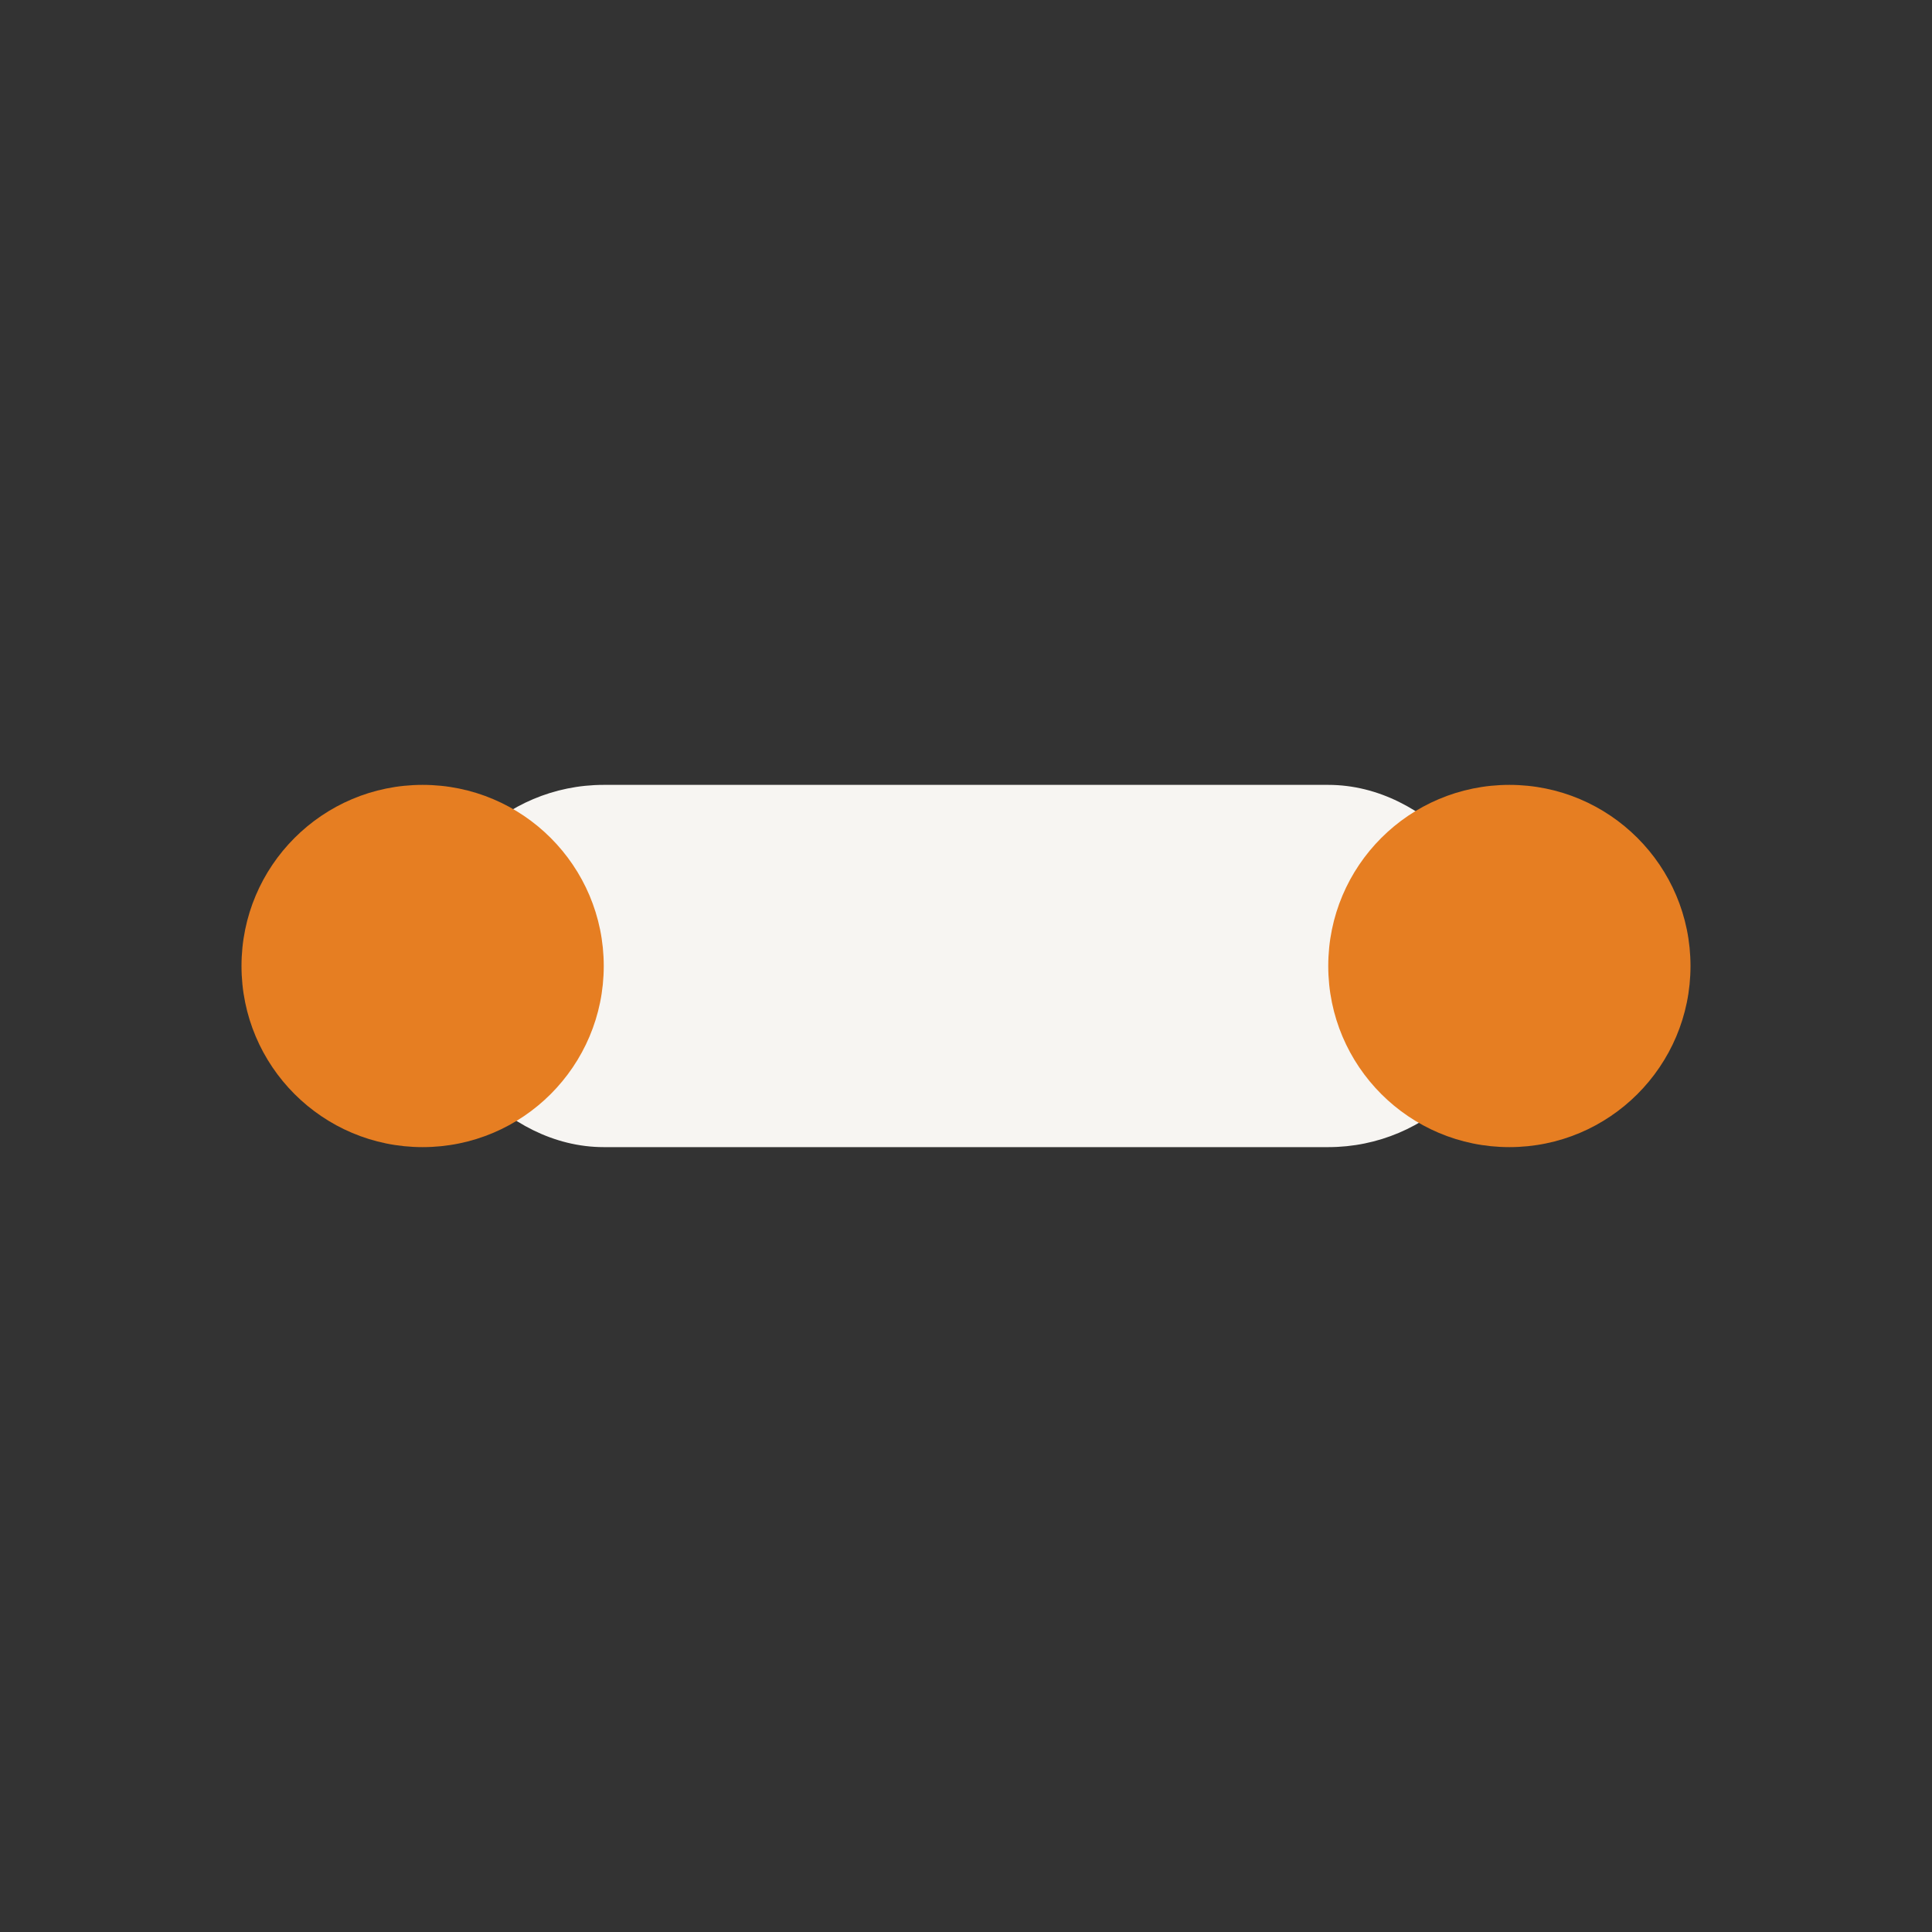
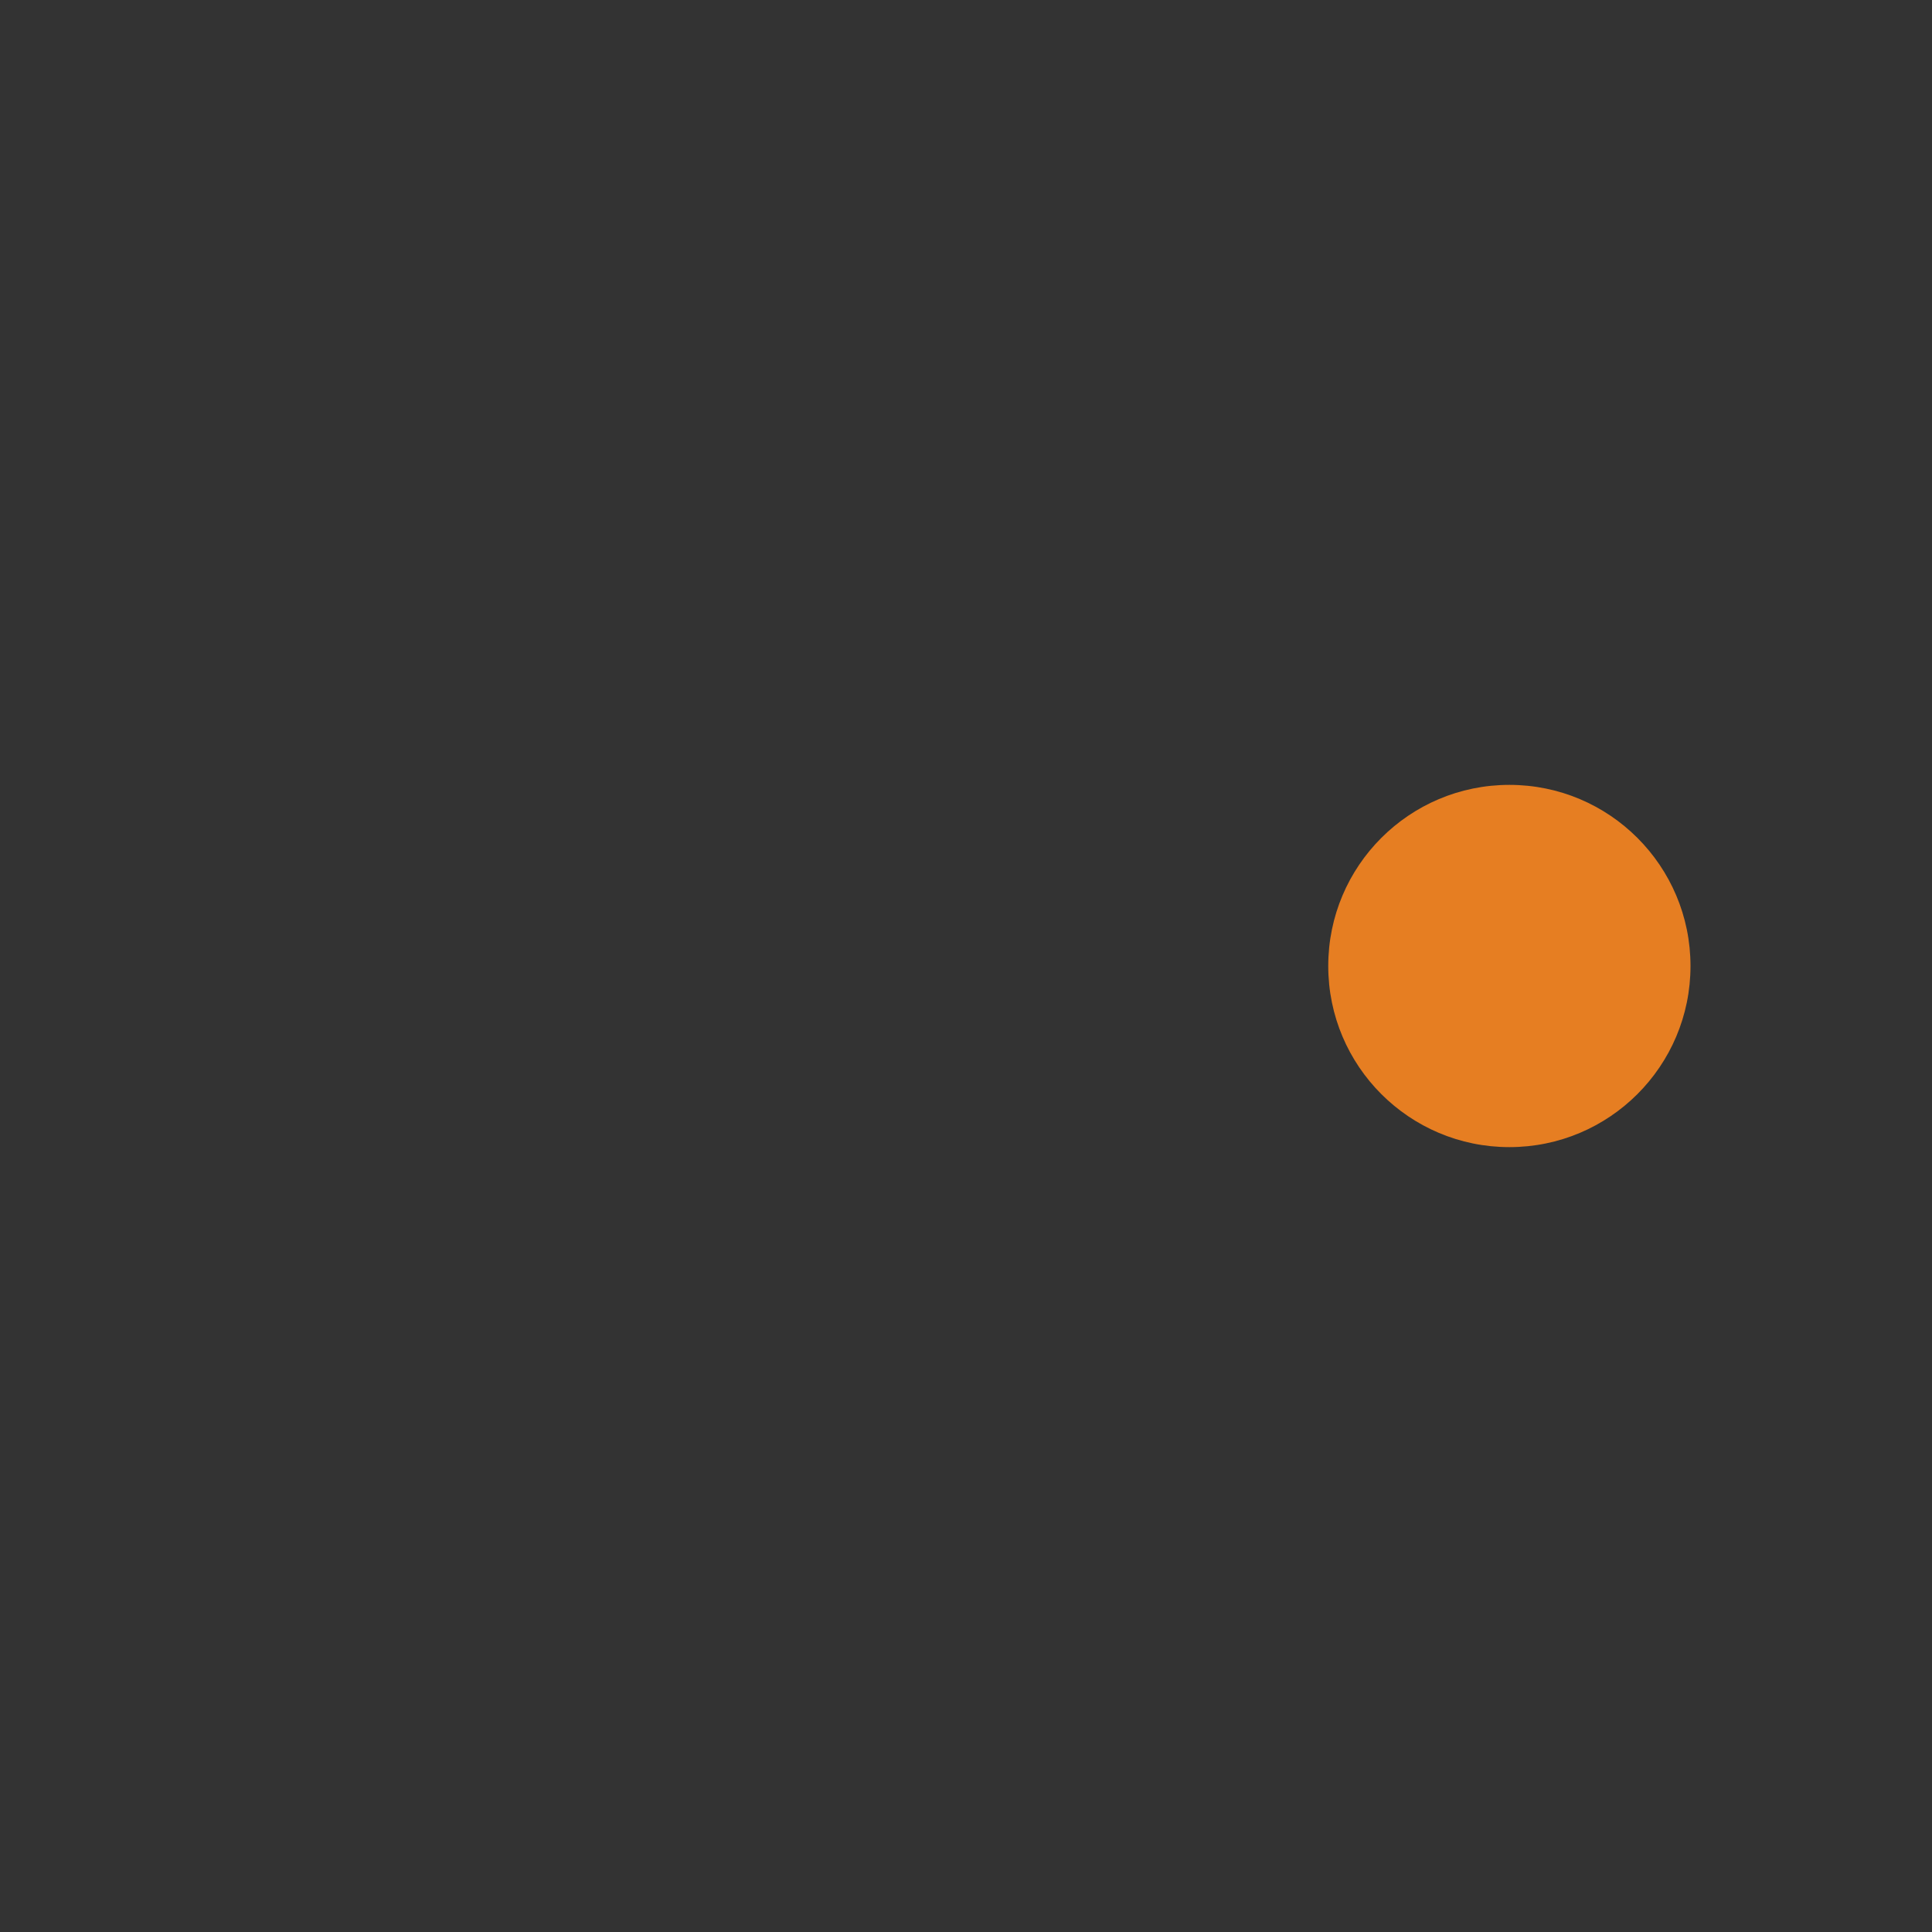
<svg xmlns="http://www.w3.org/2000/svg" width="32" height="32" viewBox="0 0 32 32">
  <rect x="0" y="0" width="32" height="32" fill="#333333" stroke="none" />
-   <rect fill="#F7F5F2" x="7" y="13" width="18" height="6" rx="3" />
-   <circle fill="#E67E22" cx="7" cy="16" r="3" />
  <circle fill="#E67E22" cx="25" cy="16" r="3" />
</svg>